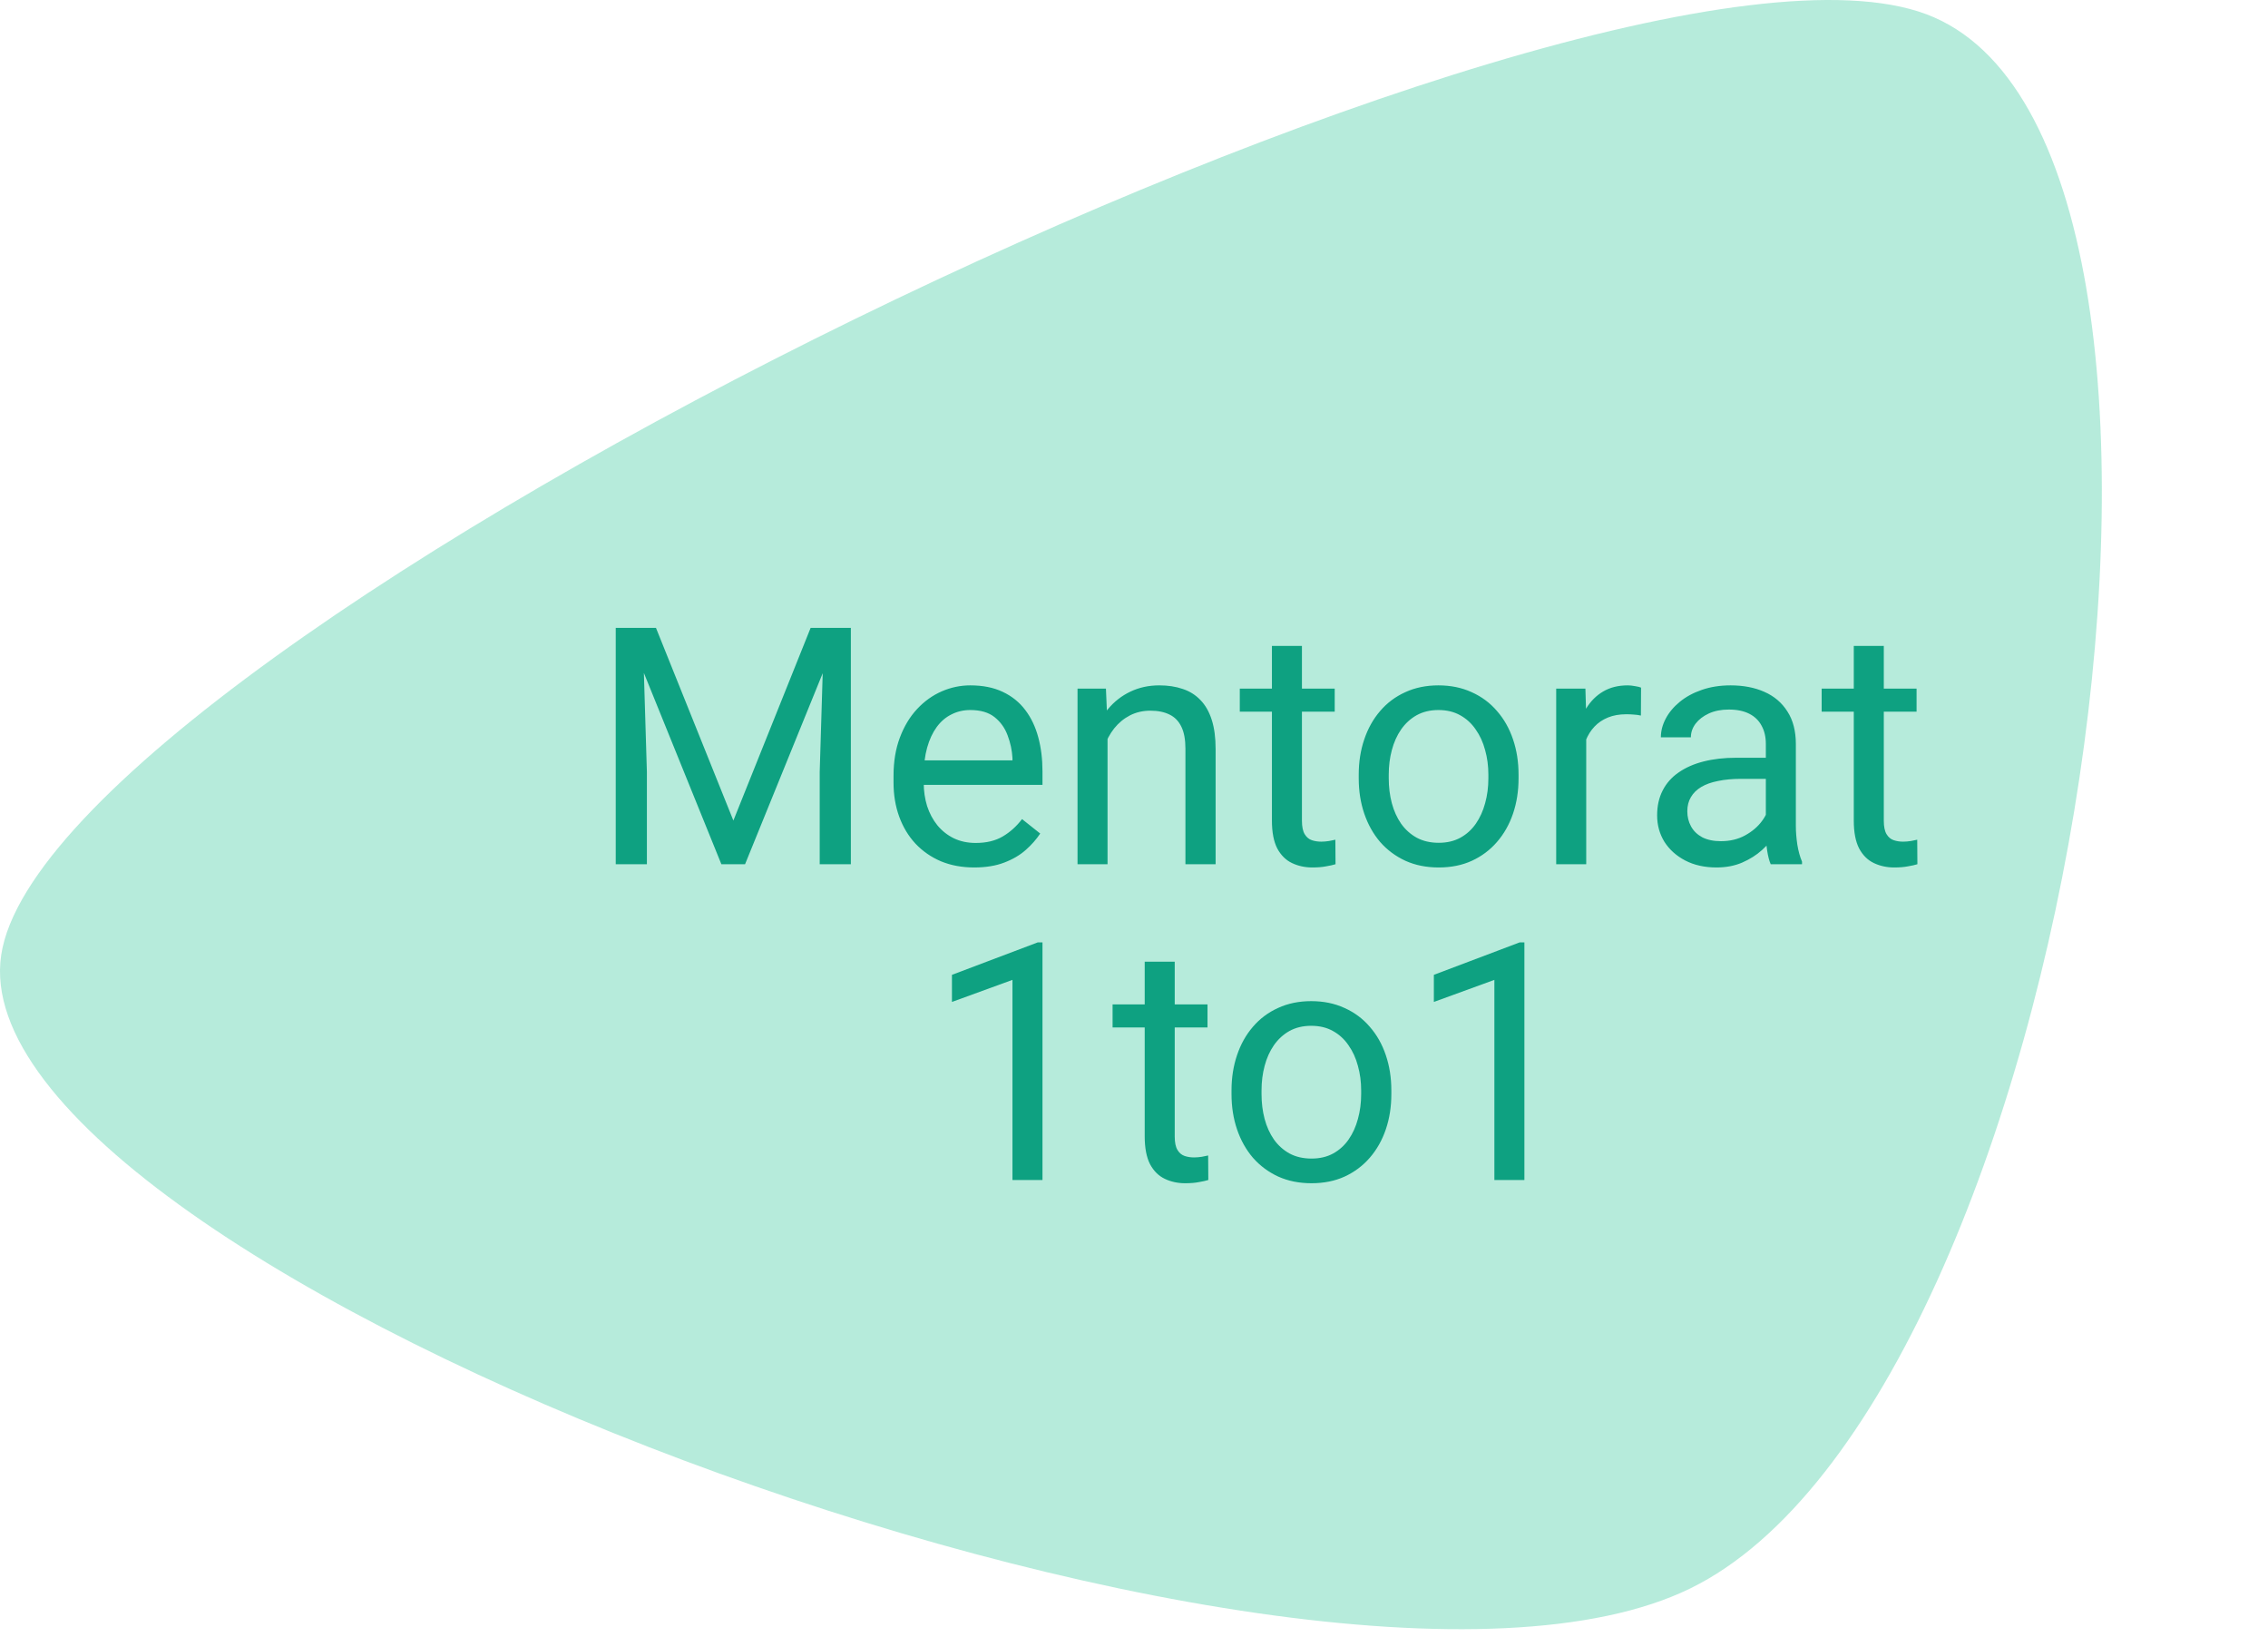
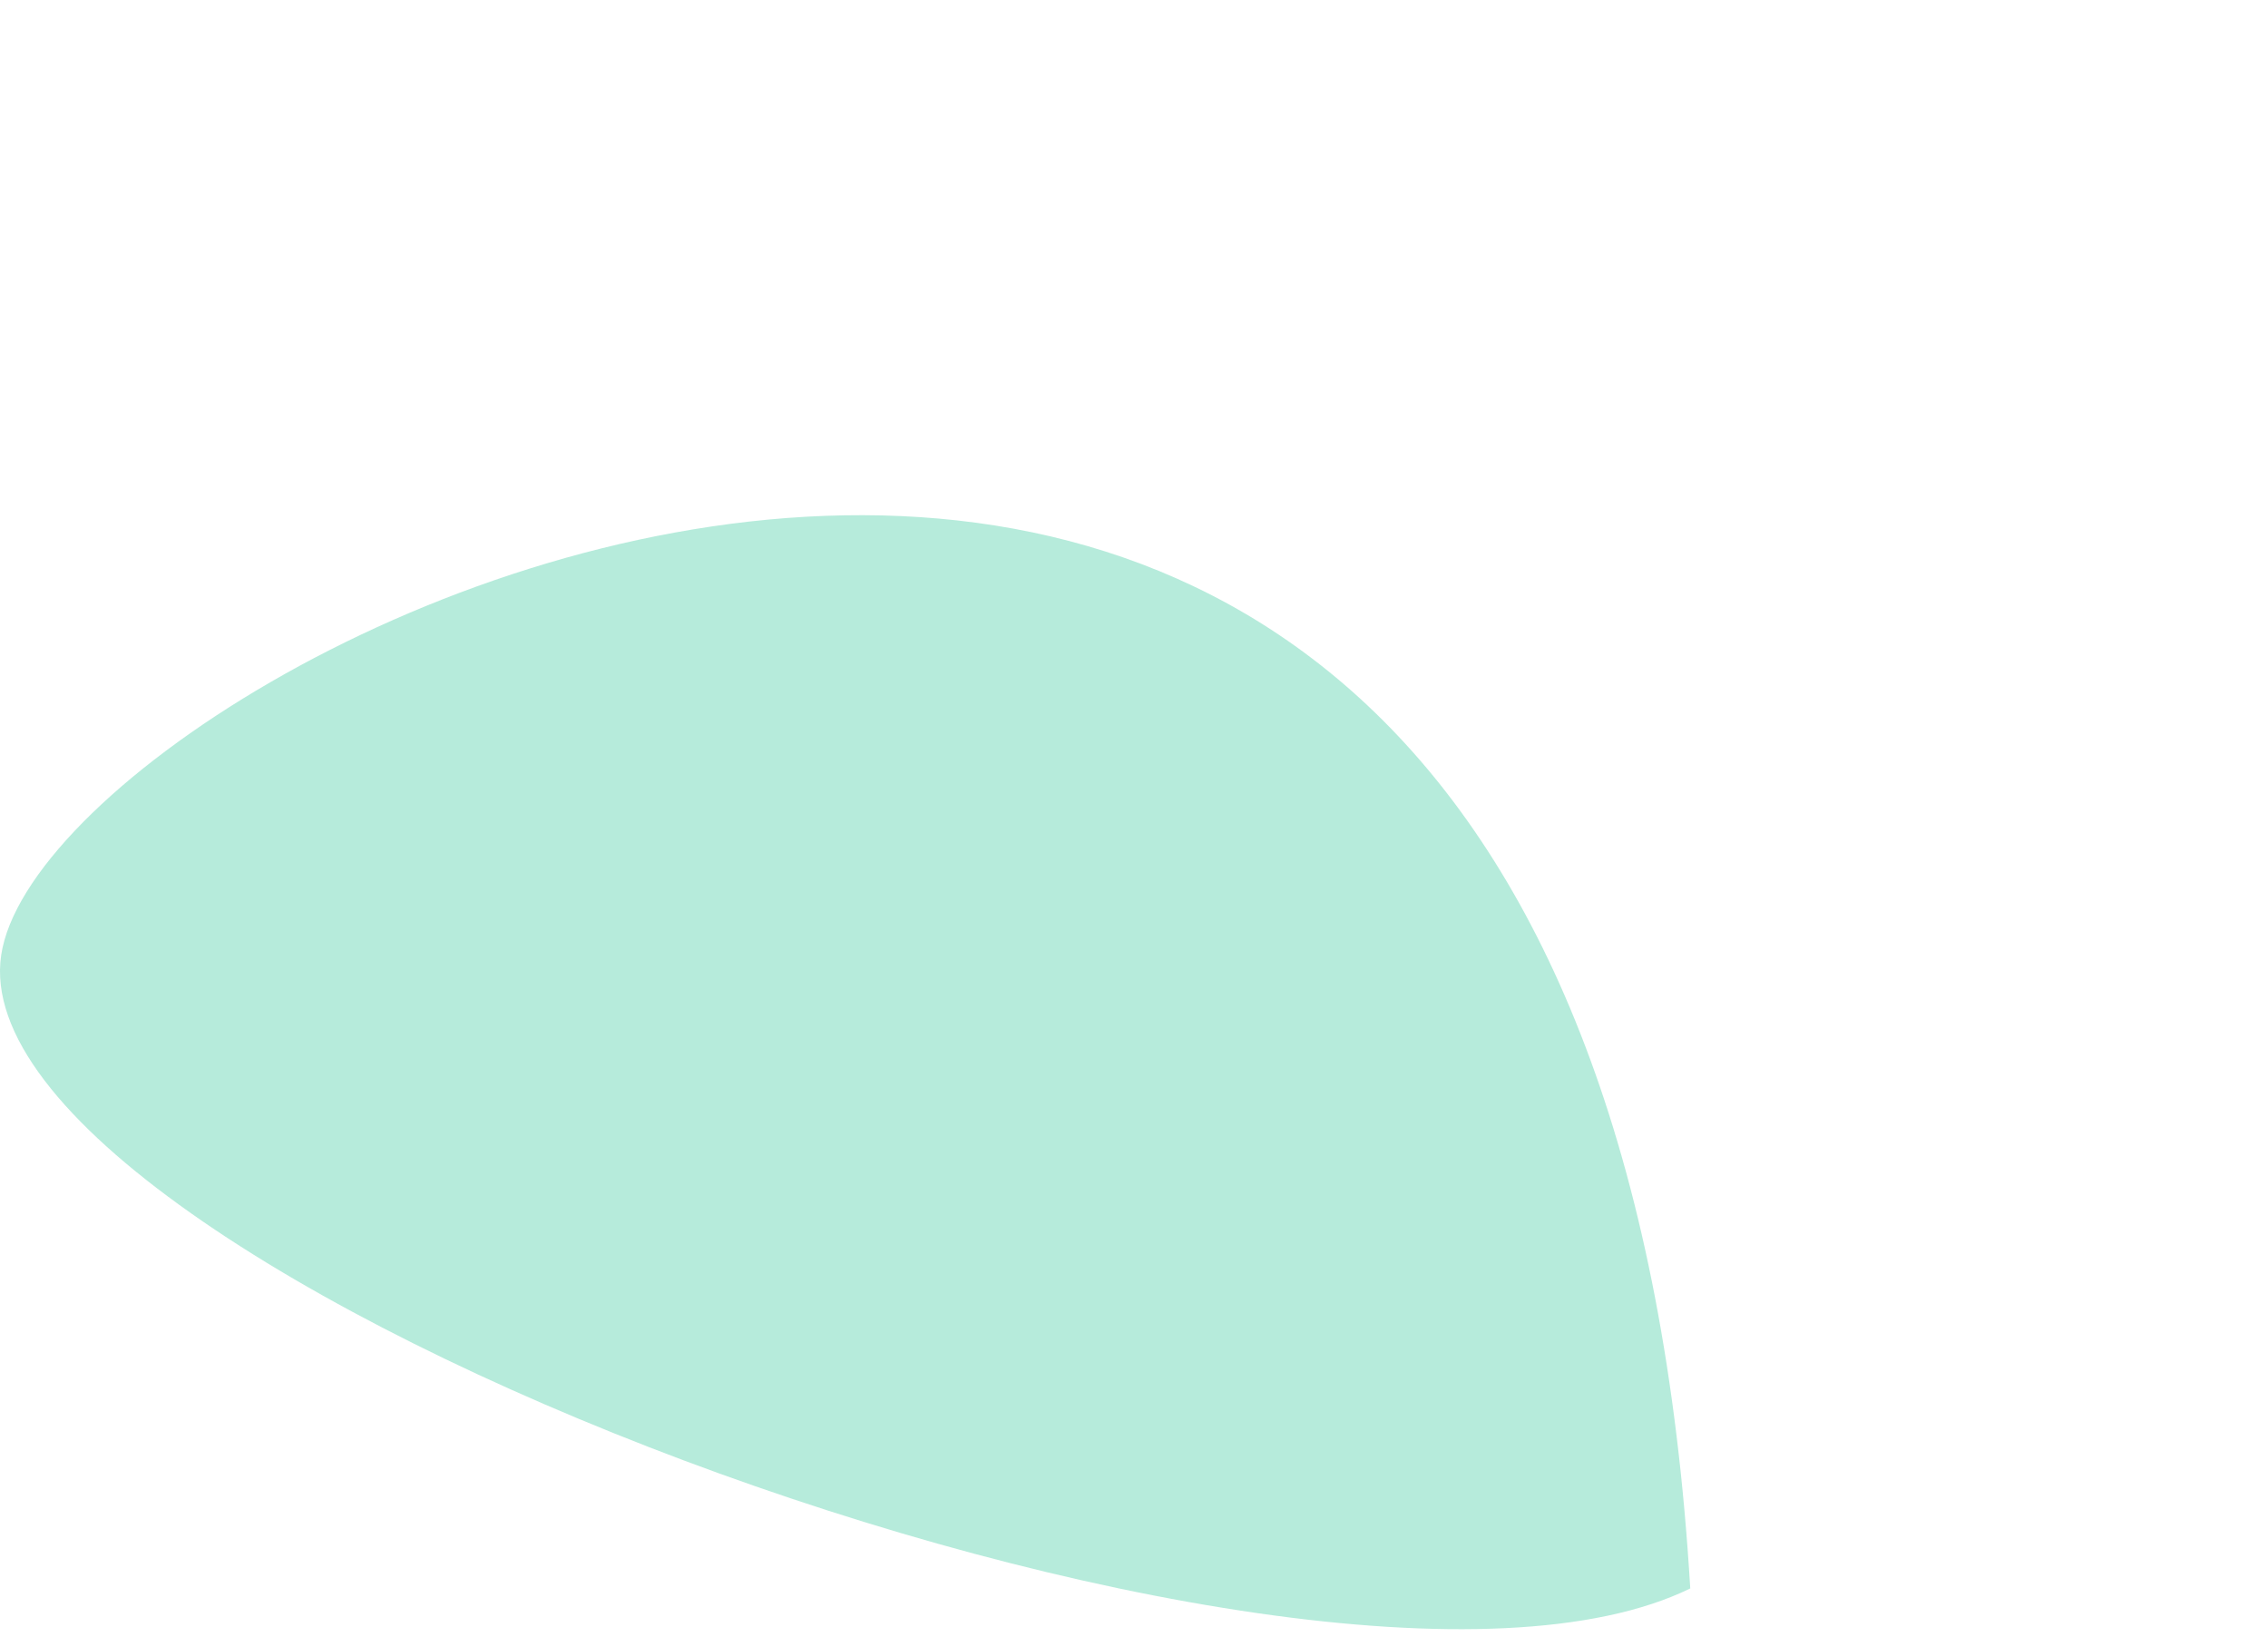
<svg xmlns="http://www.w3.org/2000/svg" width="273" height="197" viewBox="0 0 273 197" fill="none">
-   <path d="M0.145 114.929C-5.539 152.817 157.111 213.796 203.457 191.153C249.803 168.509 272.54 16.957 231.877 1.712C191.215 -13.533 5.829 77.041 0.145 114.929Z" fill="#0CBC87" fill-opacity="0.3" />
-   <path d="M75.309 75.562H78.961L88.277 98.746L97.574 75.562H101.246L89.684 104H86.832L75.309 75.562ZM74.117 75.562H77.34L77.867 92.906V104H74.117V75.562ZM99.195 75.562H102.418V104H98.668V92.906L99.195 75.562ZM117.262 104.391C115.79 104.391 114.456 104.143 113.258 103.648C112.073 103.141 111.051 102.431 110.191 101.52C109.345 100.608 108.694 99.527 108.238 98.277C107.783 97.027 107.555 95.66 107.555 94.176V93.356C107.555 91.637 107.809 90.107 108.316 88.766C108.824 87.412 109.514 86.266 110.387 85.328C111.259 84.391 112.249 83.681 113.355 83.199C114.462 82.717 115.608 82.477 116.793 82.477C118.303 82.477 119.605 82.737 120.699 83.258C121.806 83.779 122.711 84.508 123.414 85.445C124.117 86.37 124.638 87.463 124.977 88.727C125.315 89.977 125.484 91.344 125.484 92.828V94.449H109.703V91.5H121.871V91.227C121.819 90.289 121.624 89.378 121.285 88.492C120.96 87.607 120.439 86.878 119.723 86.305C119.007 85.732 118.03 85.445 116.793 85.445C115.973 85.445 115.217 85.621 114.527 85.973C113.837 86.311 113.245 86.819 112.75 87.496C112.255 88.173 111.871 89 111.598 89.977C111.324 90.953 111.188 92.079 111.188 93.356V94.176C111.188 95.178 111.324 96.122 111.598 97.008C111.884 97.88 112.294 98.648 112.828 99.312C113.375 99.977 114.033 100.497 114.801 100.875C115.582 101.253 116.467 101.441 117.457 101.441C118.733 101.441 119.814 101.181 120.699 100.66C121.585 100.139 122.359 99.443 123.023 98.57L125.211 100.309C124.755 100.999 124.176 101.656 123.473 102.281C122.77 102.906 121.904 103.414 120.875 103.805C119.859 104.195 118.655 104.391 117.262 104.391ZM133.316 87.379V104H129.703V82.867H133.121L133.316 87.379ZM132.457 92.633L130.953 92.574C130.966 91.129 131.181 89.794 131.598 88.57C132.014 87.333 132.6 86.259 133.355 85.348C134.111 84.436 135.009 83.733 136.051 83.238C137.105 82.731 138.271 82.477 139.547 82.477C140.589 82.477 141.526 82.62 142.359 82.906C143.193 83.18 143.902 83.622 144.488 84.234C145.087 84.846 145.543 85.641 145.855 86.617C146.168 87.581 146.324 88.759 146.324 90.152V104H142.691V90.113C142.691 89.007 142.529 88.121 142.203 87.457C141.878 86.78 141.402 86.292 140.777 85.992C140.152 85.68 139.384 85.523 138.473 85.523C137.574 85.523 136.754 85.712 136.012 86.09C135.283 86.467 134.651 86.988 134.117 87.652C133.596 88.316 133.186 89.078 132.887 89.938C132.6 90.784 132.457 91.682 132.457 92.633ZM160.66 82.867V85.641H149.234V82.867H160.66ZM153.102 77.731H156.715V98.766C156.715 99.482 156.826 100.022 157.047 100.387C157.268 100.751 157.555 100.992 157.906 101.109C158.258 101.227 158.635 101.285 159.039 101.285C159.339 101.285 159.651 101.259 159.977 101.207C160.315 101.142 160.569 101.09 160.738 101.051L160.758 104C160.471 104.091 160.094 104.176 159.625 104.254C159.169 104.345 158.616 104.391 157.965 104.391C157.079 104.391 156.266 104.215 155.523 103.863C154.781 103.512 154.189 102.926 153.746 102.105C153.316 101.272 153.102 100.152 153.102 98.746V77.731ZM163.551 93.668V93.219C163.551 91.695 163.772 90.283 164.215 88.981C164.658 87.665 165.296 86.526 166.129 85.562C166.962 84.586 167.971 83.831 169.156 83.297C170.341 82.75 171.669 82.477 173.141 82.477C174.625 82.477 175.96 82.75 177.145 83.297C178.342 83.831 179.358 84.586 180.191 85.562C181.038 86.526 181.682 87.665 182.125 88.981C182.568 90.283 182.789 91.695 182.789 93.219V93.668C182.789 95.191 182.568 96.604 182.125 97.906C181.682 99.208 181.038 100.348 180.191 101.324C179.358 102.288 178.349 103.043 177.164 103.59C175.992 104.124 174.664 104.391 173.18 104.391C171.695 104.391 170.361 104.124 169.176 103.59C167.991 103.043 166.975 102.288 166.129 101.324C165.296 100.348 164.658 99.208 164.215 97.906C163.772 96.604 163.551 95.191 163.551 93.668ZM167.164 93.219V93.668C167.164 94.723 167.288 95.719 167.535 96.656C167.783 97.581 168.154 98.401 168.648 99.117C169.156 99.833 169.788 100.4 170.543 100.816C171.298 101.22 172.177 101.422 173.18 101.422C174.169 101.422 175.035 101.22 175.777 100.816C176.533 100.4 177.158 99.833 177.652 99.117C178.147 98.401 178.518 97.581 178.766 96.656C179.026 95.719 179.156 94.723 179.156 93.668V93.219C179.156 92.177 179.026 91.194 178.766 90.269C178.518 89.332 178.141 88.505 177.633 87.789C177.138 87.06 176.513 86.487 175.758 86.07C175.016 85.654 174.143 85.445 173.141 85.445C172.151 85.445 171.279 85.654 170.523 86.07C169.781 86.487 169.156 87.06 168.648 87.789C168.154 88.505 167.783 89.332 167.535 90.269C167.288 91.194 167.164 92.177 167.164 93.219ZM190.934 86.188V104H187.32V82.867H190.836L190.934 86.188ZM197.535 82.75L197.516 86.109C197.216 86.044 196.93 86.005 196.656 85.992C196.396 85.966 196.096 85.953 195.758 85.953C194.924 85.953 194.189 86.083 193.551 86.344C192.913 86.604 192.372 86.969 191.93 87.438C191.487 87.906 191.135 88.466 190.875 89.117C190.628 89.755 190.465 90.458 190.387 91.227L189.371 91.812C189.371 90.537 189.495 89.338 189.742 88.219C190.003 87.099 190.4 86.109 190.934 85.25C191.467 84.378 192.145 83.701 192.965 83.219C193.798 82.724 194.788 82.477 195.934 82.477C196.194 82.477 196.493 82.509 196.832 82.574C197.171 82.626 197.405 82.685 197.535 82.75ZM212.555 100.387V89.508C212.555 88.674 212.385 87.952 212.047 87.34C211.721 86.715 211.227 86.233 210.562 85.894C209.898 85.556 209.078 85.387 208.102 85.387C207.19 85.387 206.389 85.543 205.699 85.856C205.022 86.168 204.488 86.578 204.098 87.086C203.72 87.594 203.531 88.141 203.531 88.727H199.918C199.918 87.971 200.113 87.223 200.504 86.481C200.895 85.738 201.454 85.068 202.184 84.469C202.926 83.857 203.811 83.375 204.84 83.023C205.882 82.659 207.04 82.477 208.316 82.477C209.853 82.477 211.207 82.737 212.379 83.258C213.564 83.779 214.488 84.566 215.152 85.621C215.829 86.663 216.168 87.971 216.168 89.547V99.391C216.168 100.094 216.227 100.842 216.344 101.637C216.474 102.431 216.663 103.115 216.91 103.688V104H213.141C212.958 103.583 212.815 103.03 212.711 102.34C212.607 101.637 212.555 100.986 212.555 100.387ZM213.18 91.188L213.219 93.727H209.566C208.538 93.727 207.62 93.811 206.812 93.981C206.005 94.137 205.328 94.378 204.781 94.703C204.234 95.029 203.818 95.439 203.531 95.934C203.245 96.415 203.102 96.982 203.102 97.633C203.102 98.297 203.251 98.902 203.551 99.449C203.85 99.996 204.299 100.432 204.898 100.758C205.51 101.07 206.259 101.227 207.145 101.227C208.251 101.227 209.228 100.992 210.074 100.523C210.921 100.055 211.591 99.482 212.086 98.805C212.594 98.128 212.867 97.47 212.906 96.832L214.449 98.57C214.358 99.117 214.111 99.723 213.707 100.387C213.303 101.051 212.763 101.689 212.086 102.301C211.422 102.9 210.628 103.401 209.703 103.805C208.792 104.195 207.763 104.391 206.617 104.391C205.185 104.391 203.928 104.111 202.848 103.551C201.78 102.991 200.947 102.242 200.348 101.305C199.762 100.354 199.469 99.293 199.469 98.121C199.469 96.988 199.69 95.992 200.133 95.133C200.576 94.26 201.214 93.538 202.047 92.965C202.88 92.379 203.883 91.936 205.055 91.637C206.227 91.337 207.535 91.188 208.98 91.188H213.18ZM230.699 82.867V85.641H219.273V82.867H230.699ZM223.141 77.731H226.754V98.766C226.754 99.482 226.865 100.022 227.086 100.387C227.307 100.751 227.594 100.992 227.945 101.109C228.297 101.227 228.674 101.285 229.078 101.285C229.378 101.285 229.69 101.259 230.016 101.207C230.354 101.142 230.608 101.09 230.777 101.051L230.797 104C230.51 104.091 230.133 104.176 229.664 104.254C229.208 104.345 228.655 104.391 228.004 104.391C227.118 104.391 226.305 104.215 225.562 103.863C224.82 103.512 224.228 102.926 223.785 102.105C223.355 101.272 223.141 100.152 223.141 98.746V77.731ZM125.484 113.406V142H121.871V117.918L114.586 120.574V117.312L124.918 113.406H125.484ZM145.348 120.867V123.641H133.922V120.867H145.348ZM137.789 115.73H141.402V136.766C141.402 137.482 141.513 138.022 141.734 138.387C141.956 138.751 142.242 138.992 142.594 139.109C142.945 139.227 143.323 139.285 143.727 139.285C144.026 139.285 144.339 139.259 144.664 139.207C145.003 139.142 145.257 139.09 145.426 139.051L145.445 142C145.159 142.091 144.781 142.176 144.312 142.254C143.857 142.345 143.303 142.391 142.652 142.391C141.767 142.391 140.953 142.215 140.211 141.863C139.469 141.512 138.876 140.926 138.434 140.105C138.004 139.272 137.789 138.152 137.789 136.746V115.73ZM148.238 131.668V131.219C148.238 129.695 148.46 128.283 148.902 126.98C149.345 125.665 149.983 124.526 150.816 123.562C151.65 122.586 152.659 121.831 153.844 121.297C155.029 120.75 156.357 120.477 157.828 120.477C159.312 120.477 160.647 120.75 161.832 121.297C163.03 121.831 164.046 122.586 164.879 123.562C165.725 124.526 166.37 125.665 166.812 126.98C167.255 128.283 167.477 129.695 167.477 131.219V131.668C167.477 133.191 167.255 134.604 166.812 135.906C166.37 137.208 165.725 138.348 164.879 139.324C164.046 140.288 163.036 141.043 161.852 141.59C160.68 142.124 159.352 142.391 157.867 142.391C156.383 142.391 155.048 142.124 153.863 141.59C152.678 141.043 151.663 140.288 150.816 139.324C149.983 138.348 149.345 137.208 148.902 135.906C148.46 134.604 148.238 133.191 148.238 131.668ZM151.852 131.219V131.668C151.852 132.723 151.975 133.719 152.223 134.656C152.47 135.581 152.841 136.401 153.336 137.117C153.844 137.833 154.475 138.4 155.23 138.816C155.986 139.22 156.865 139.422 157.867 139.422C158.857 139.422 159.723 139.22 160.465 138.816C161.22 138.4 161.845 137.833 162.34 137.117C162.835 136.401 163.206 135.581 163.453 134.656C163.714 133.719 163.844 132.723 163.844 131.668V131.219C163.844 130.177 163.714 129.194 163.453 128.27C163.206 127.332 162.828 126.505 162.32 125.789C161.826 125.06 161.201 124.487 160.445 124.07C159.703 123.654 158.831 123.445 157.828 123.445C156.839 123.445 155.966 123.654 155.211 124.07C154.469 124.487 153.844 125.06 153.336 125.789C152.841 126.505 152.47 127.332 152.223 128.27C151.975 129.194 151.852 130.177 151.852 131.219ZM183.492 113.406V142H179.879V117.918L172.594 120.574V117.312L182.926 113.406H183.492Z" fill="#0EA181" />
+   <path d="M0.145 114.929C-5.539 152.817 157.111 213.796 203.457 191.153C191.215 -13.533 5.829 77.041 0.145 114.929Z" fill="#0CBC87" fill-opacity="0.3" />
</svg>